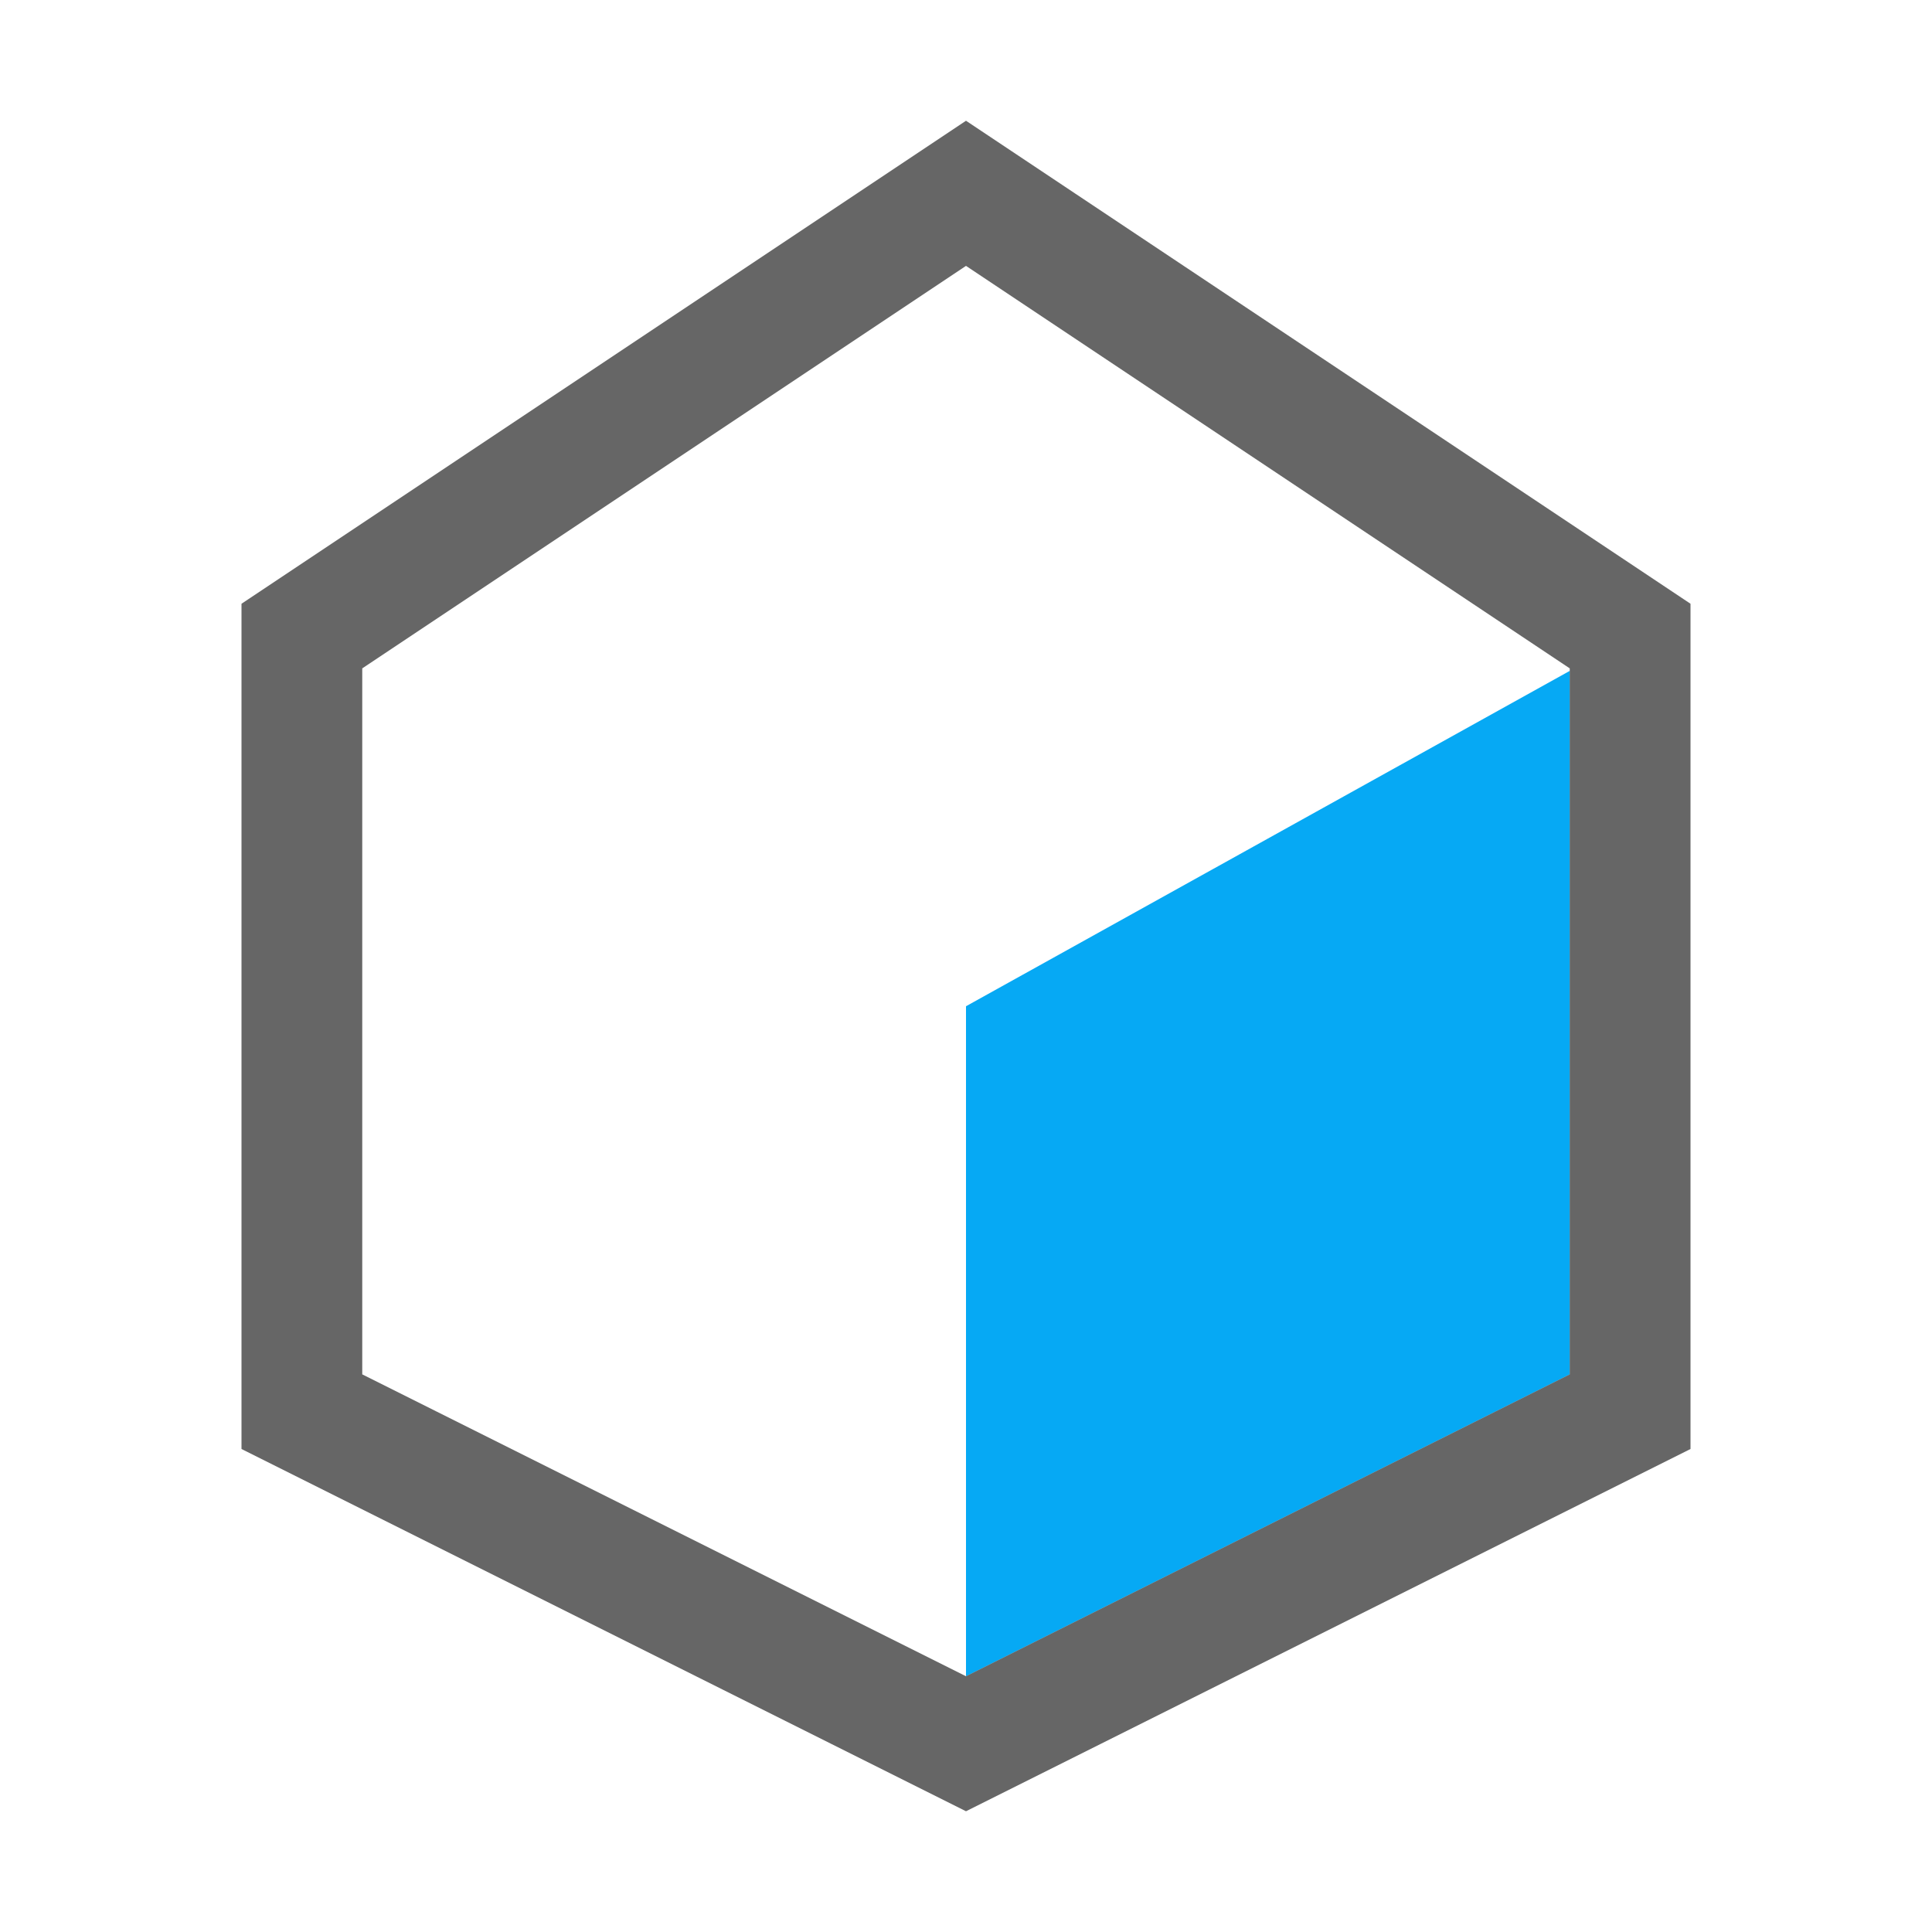
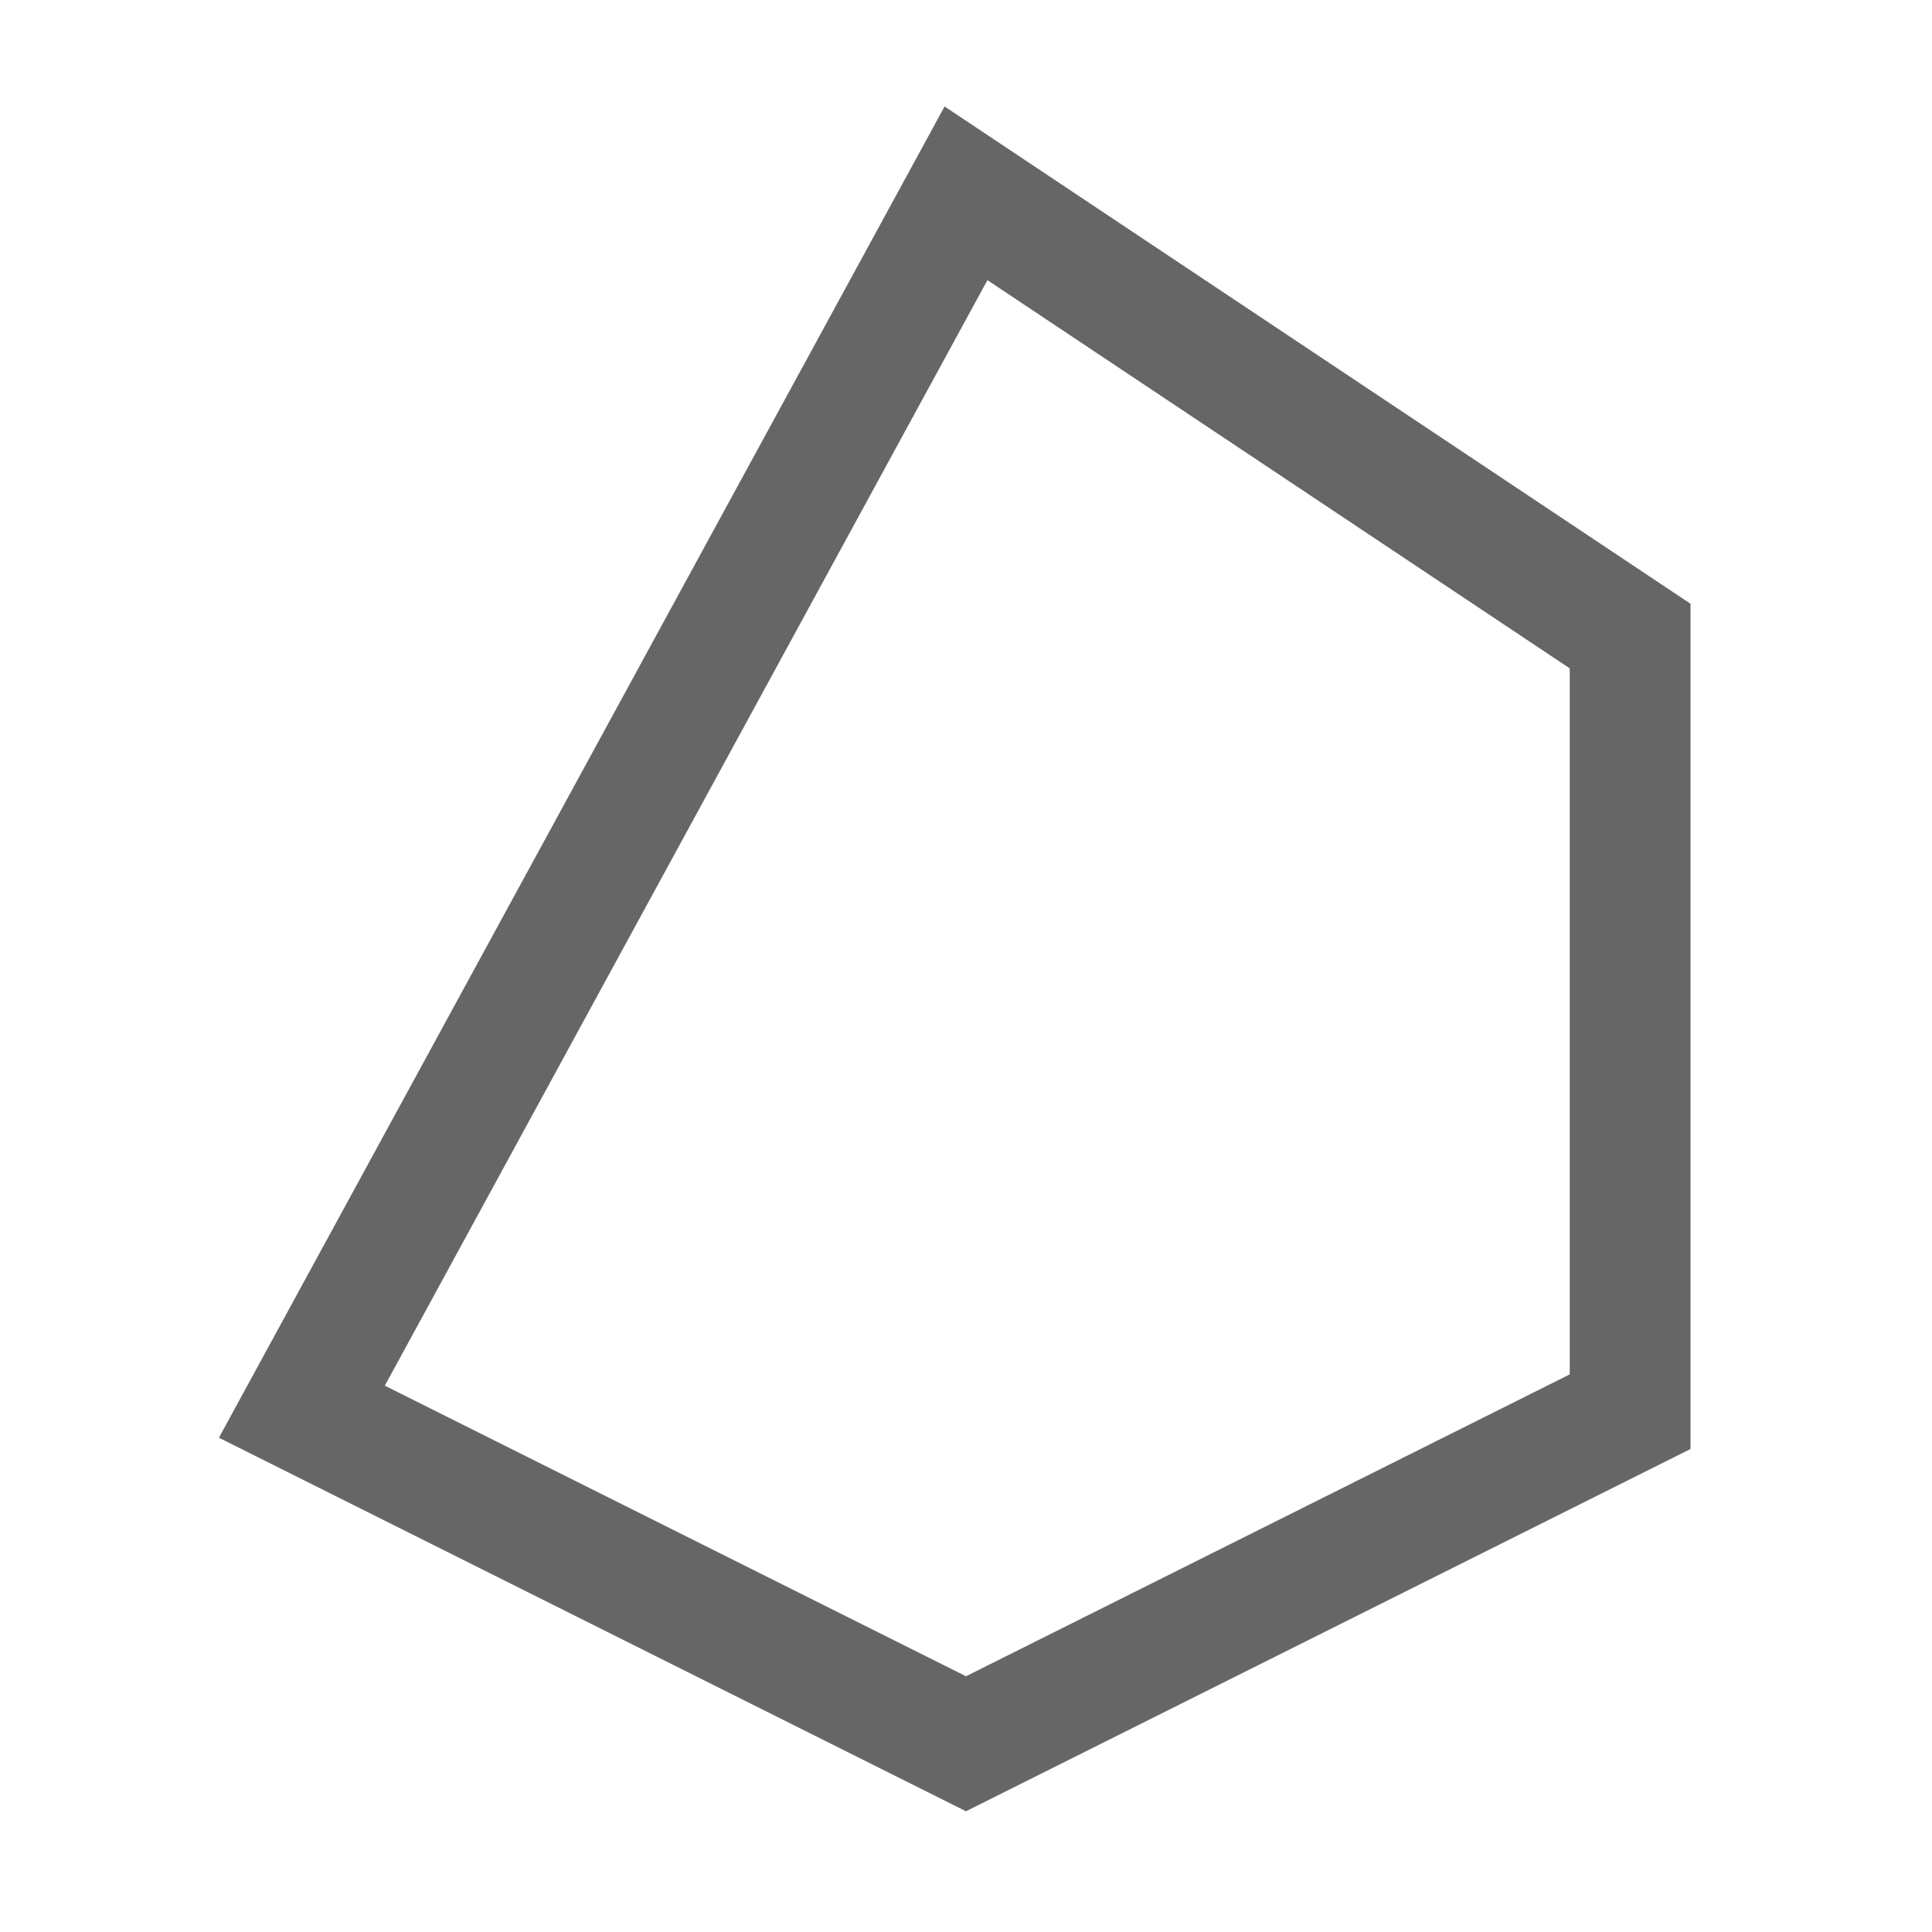
<svg xmlns="http://www.w3.org/2000/svg" width="48px" height="48px" viewBox="0 0 48 48" version="1.1">
  <title>Right Plane</title>
  <desc>Created with Sketch.</desc>
  <g id="Right-Plane" stroke="none" stroke-width="1" fill="none" fill-rule="evenodd">
    <polygon id="Canvas-White-Transparent" fill="#FFFFFF" opacity="0" points="-1.52587891e-05 0 16 0 16 16 -1.52587891e-05 16" />
-     <path d="M24,16.668 L39,25 L39,41.646 L24,34.146 L24,16.668 Z" id="New-shape-2-Difference" fill="#06A9F4" transform="translate(31.5, 29.156) scale(-1, 1) translate(-31.5, -29.156) " />
-     <path d="M24,4.803 L7.5,15.803 L7.5,35.073 L24,43.323 L40.5,35.073 L40.5,15.803 L24,4.803 Z" id="New-shape" stroke="#000000" stroke-width="3" opacity="0.6" transform="translate(24, 24) scale(-1, 1) translate(-24, -24) " />
+     <path d="M24,4.803 L7.5,15.803 L7.5,35.073 L24,43.323 L40.5,35.073 L24,4.803 Z" id="New-shape" stroke="#000000" stroke-width="3" opacity="0.6" transform="translate(24, 24) scale(-1, 1) translate(-24, -24) " />
  </g>
</svg>